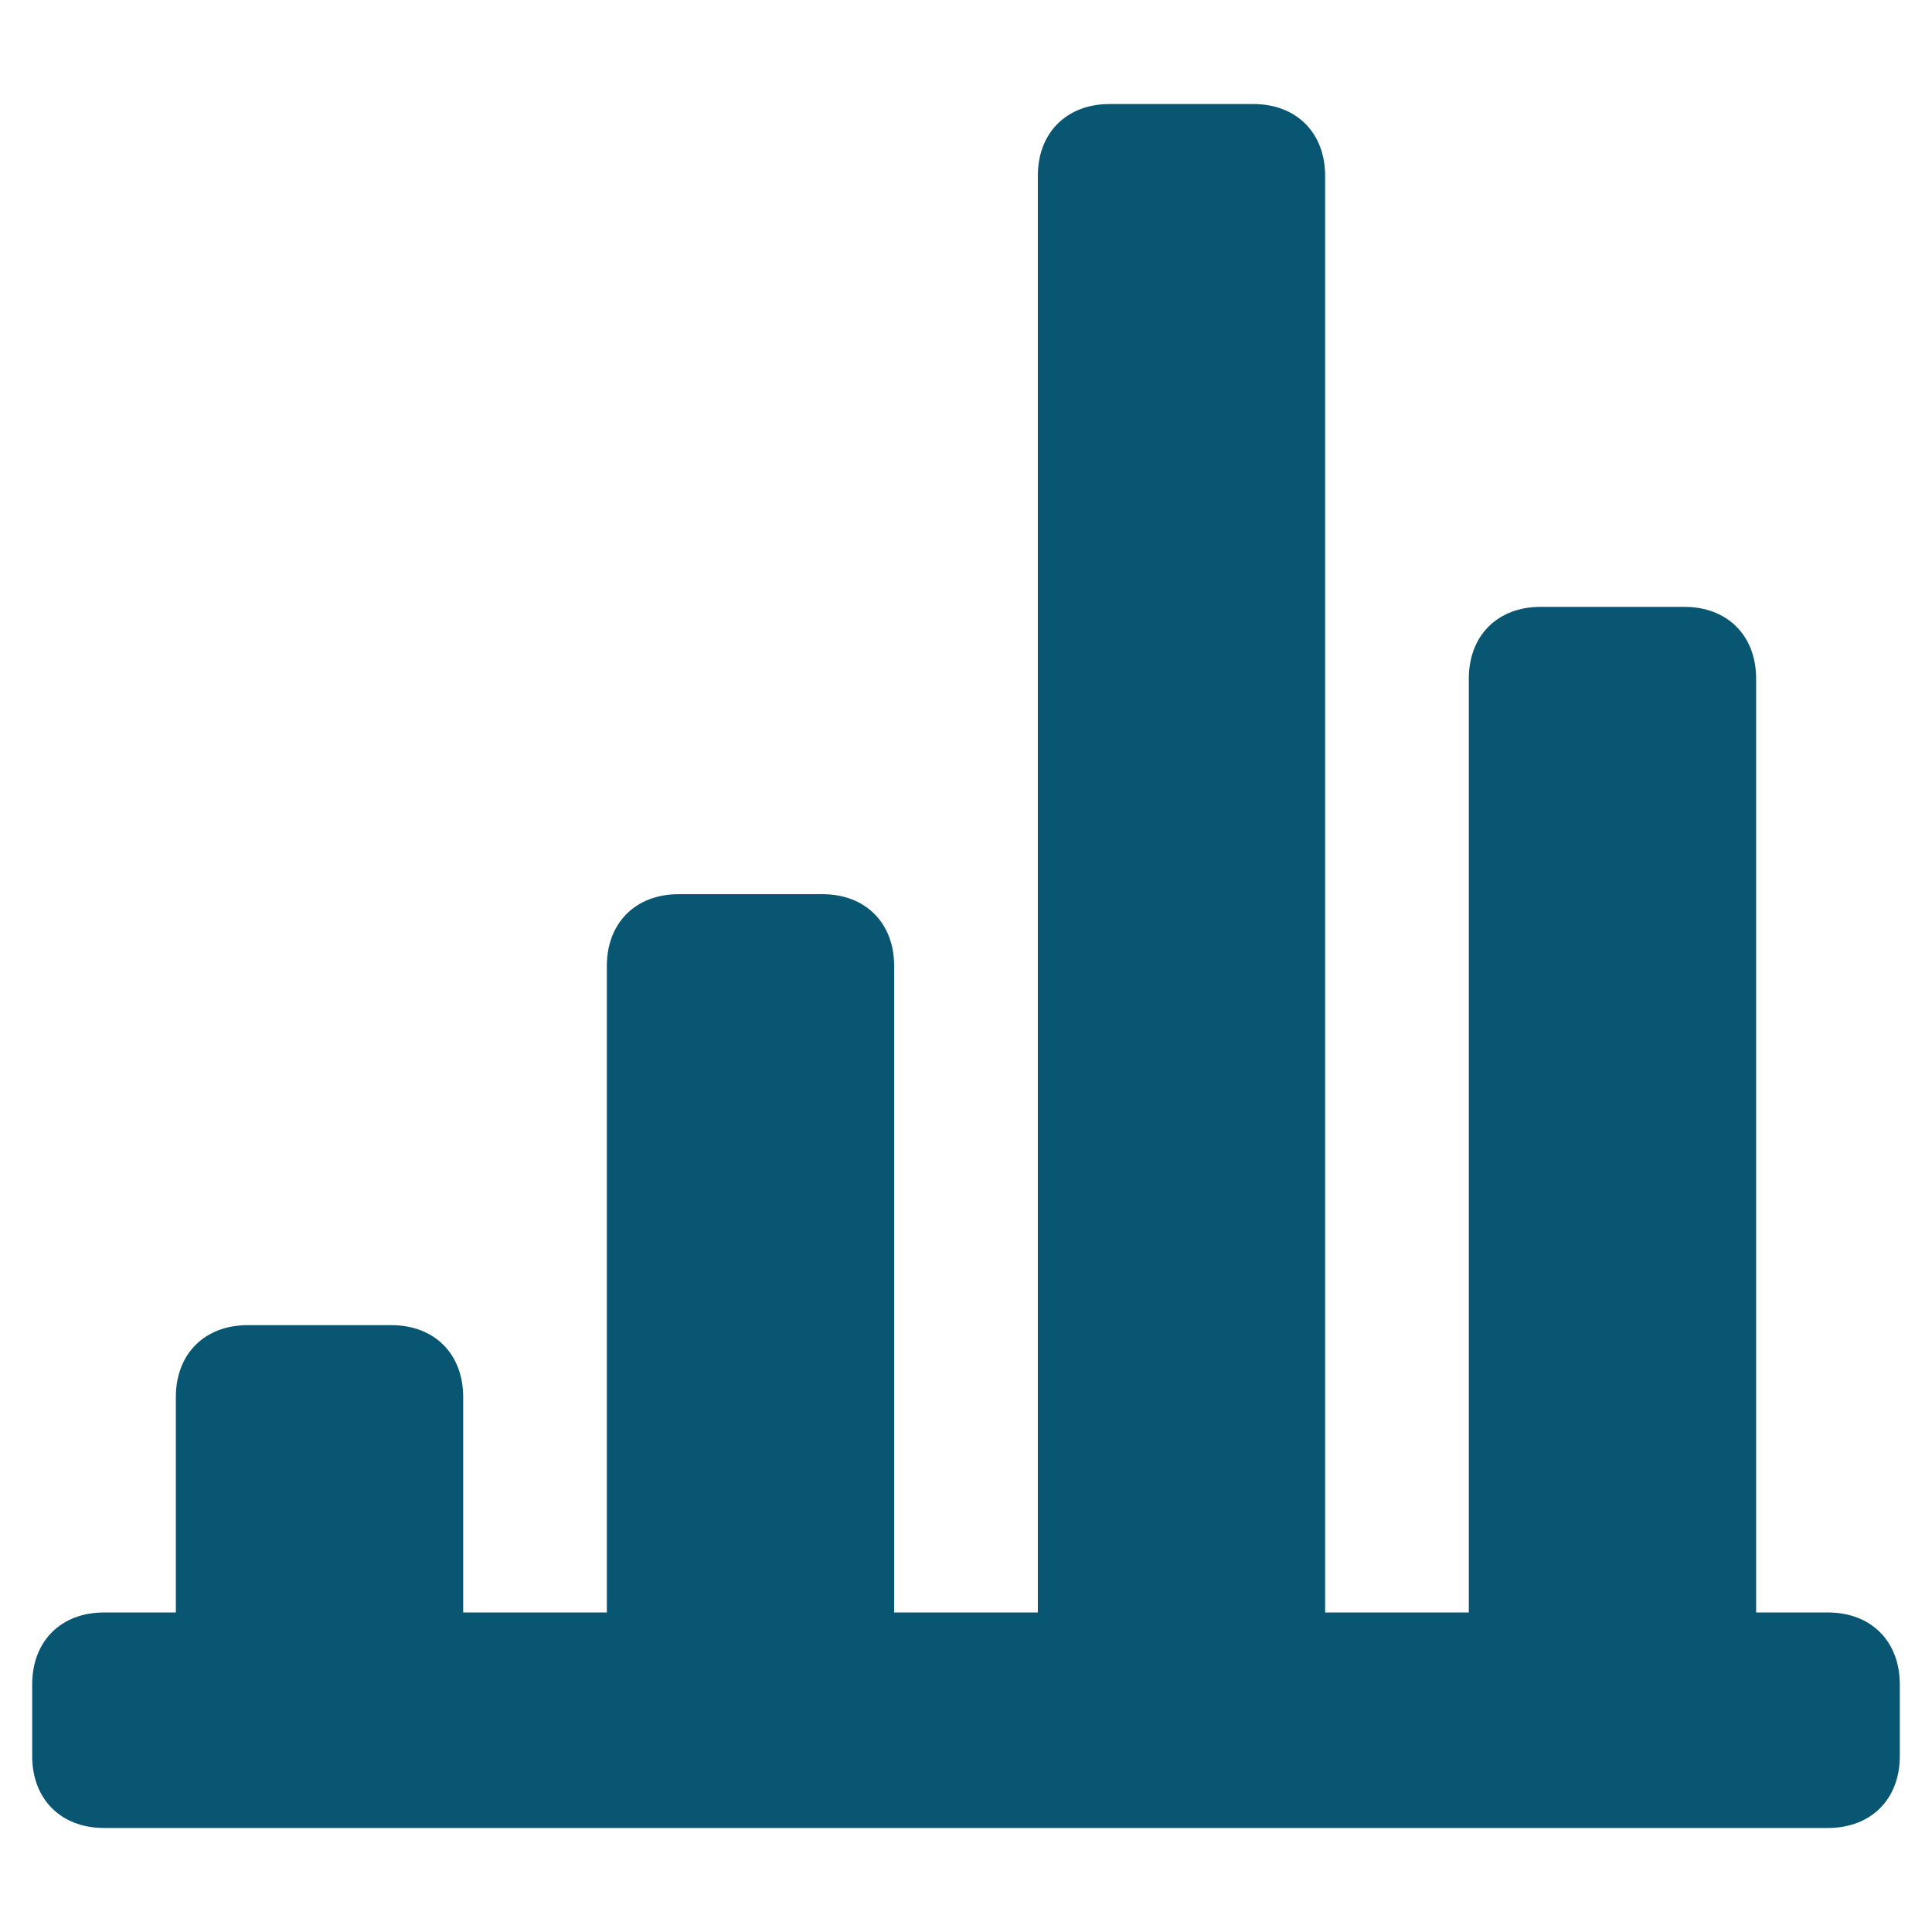
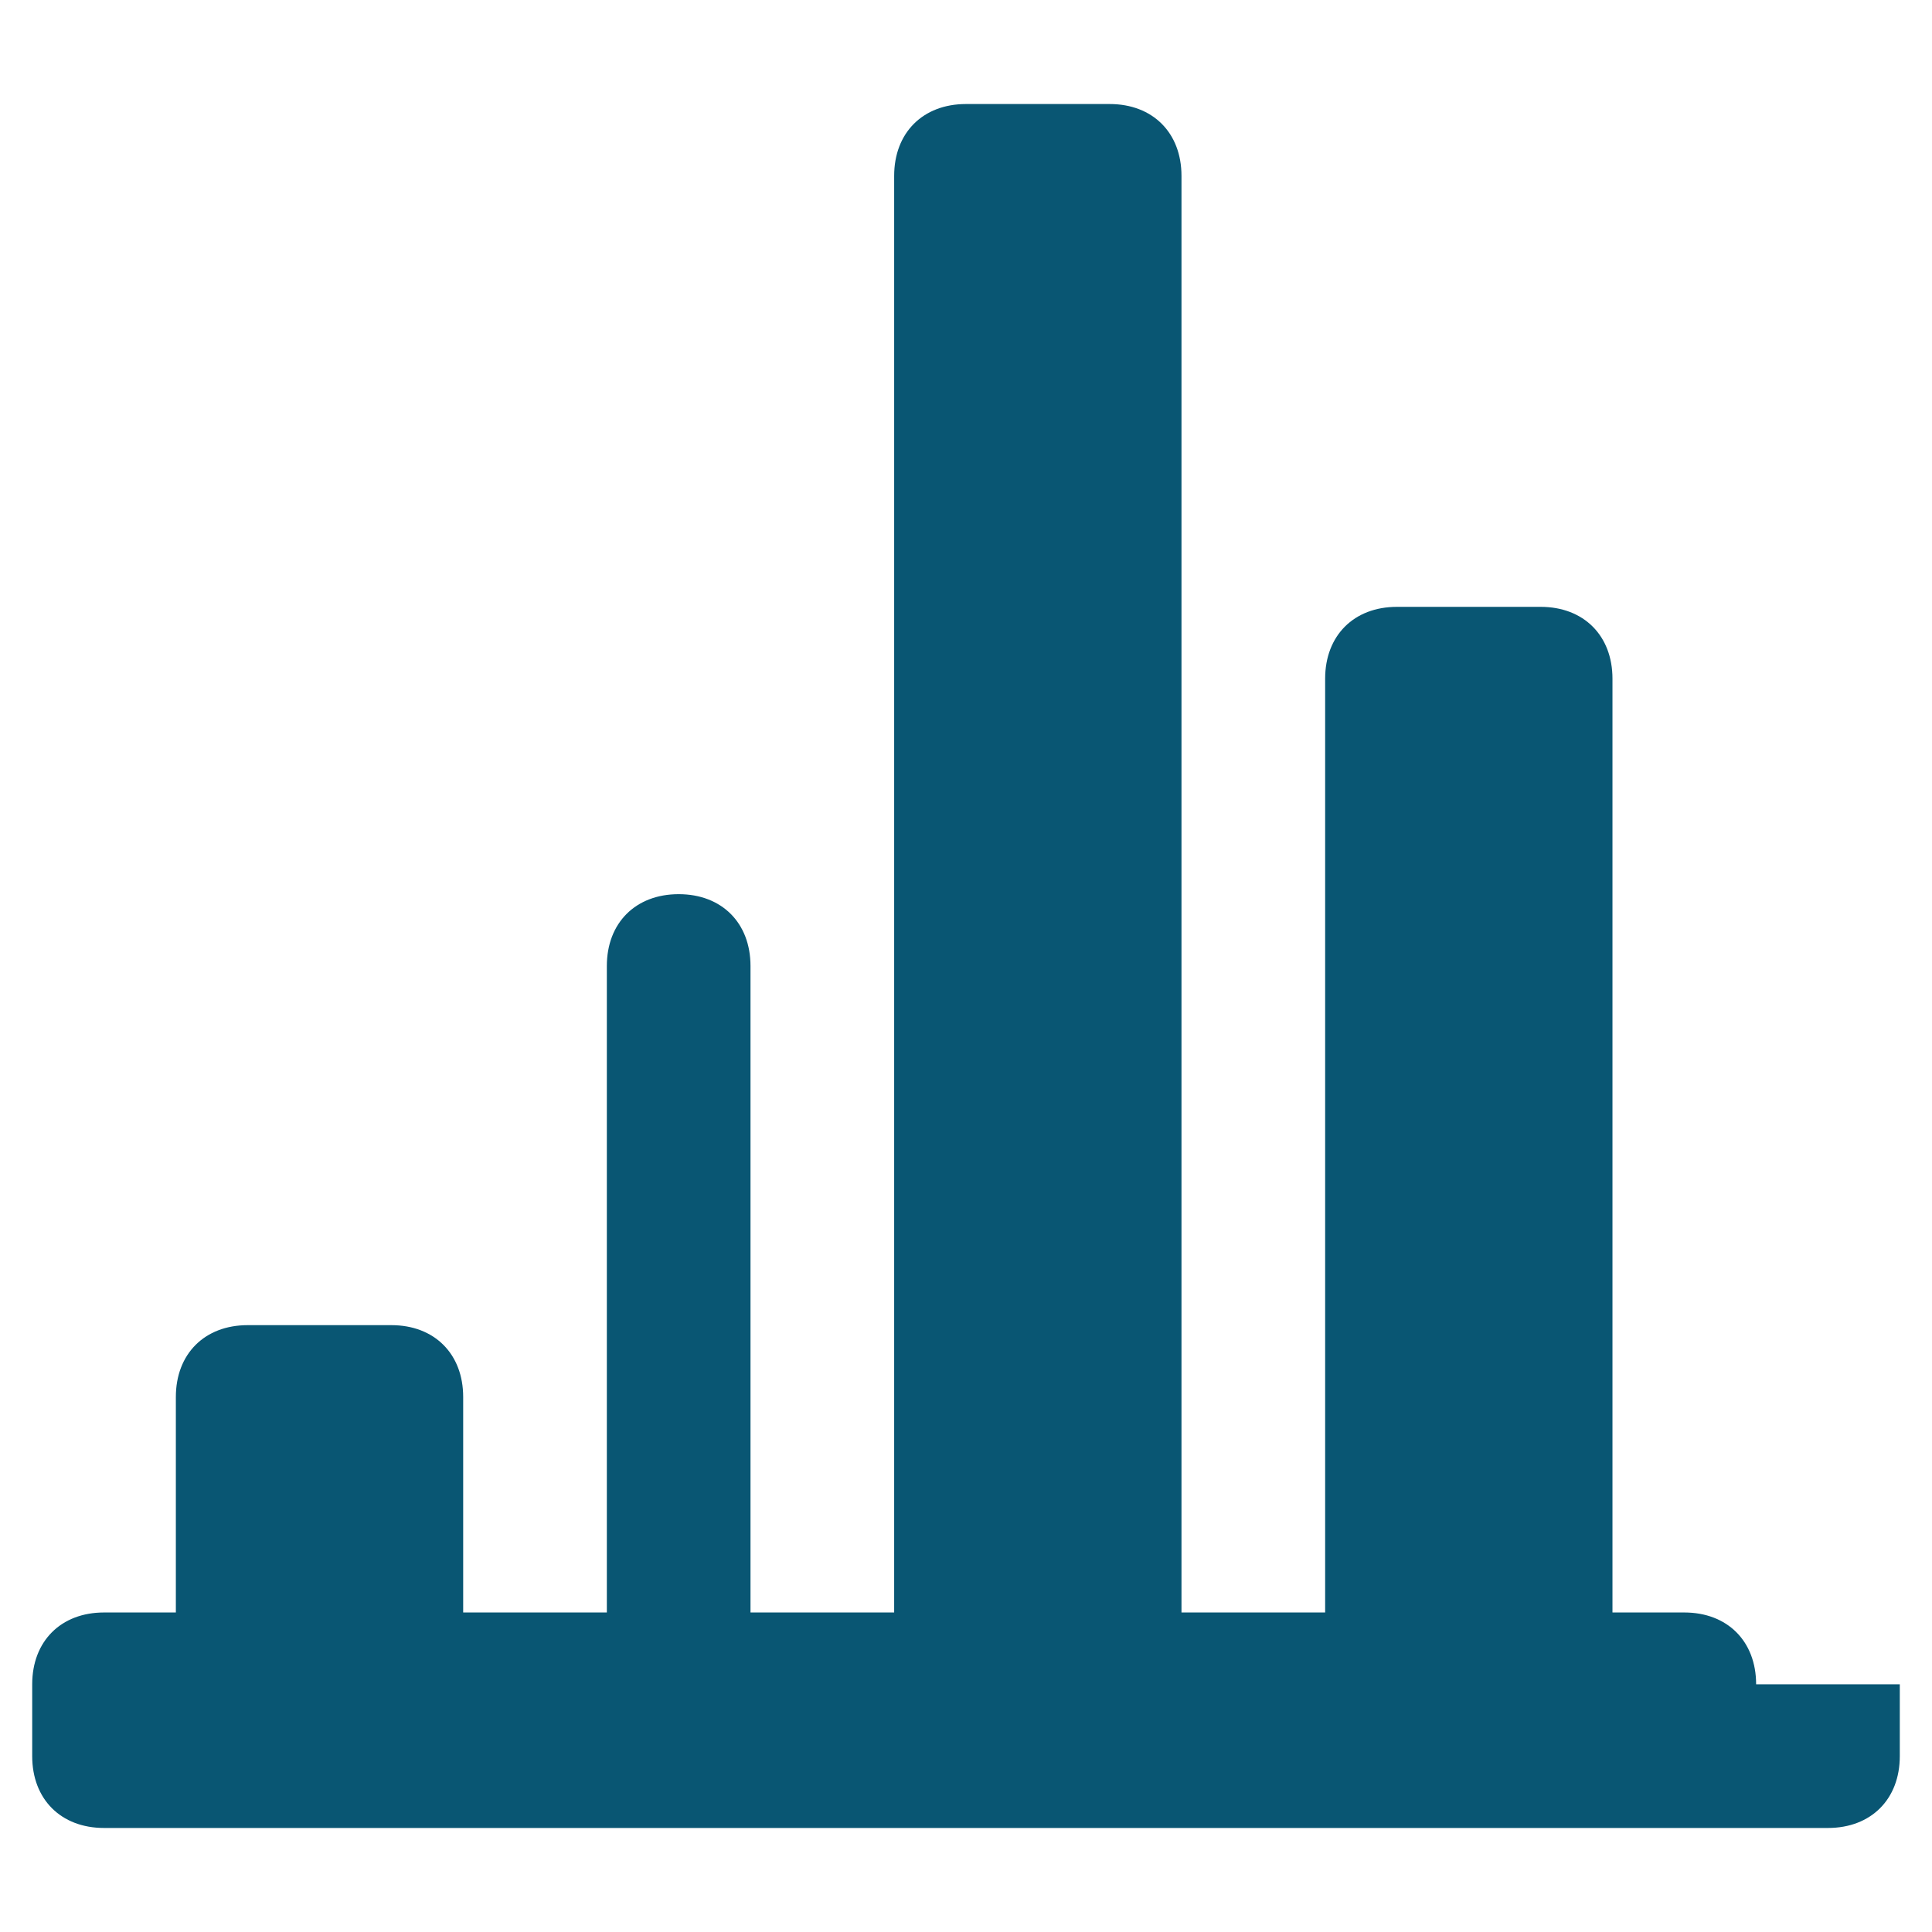
<svg xmlns="http://www.w3.org/2000/svg" xmlns:ns1="http://www.serif.com/" width="100%" height="100%" viewBox="0 0 300 300" version="1.1" xml:space="preserve" style="fill-rule:evenodd;clip-rule:evenodd;stroke-linejoin:round;stroke-miterlimit:1.414;">
-   <path id="Service-level" ns1:id="Service level" d="M295,261.538l0,11.155c0,6.692 -4.462,11.153 -11.154,11.153l-267.692,0c-6.692,0 -11.154,-4.461 -11.154,-11.153l0,-11.155c0,-6.692 4.462,-11.153 11.154,-11.153l11.153,0l0,-33.462c0,-6.692 4.462,-11.154 11.155,-11.154l22.307,0c6.693,0 11.154,4.462 11.154,11.154l0,33.462l22.308,0l0,-100.385c0,-6.693 4.462,-11.154 11.154,-11.154l22.308,0c6.692,0 11.153,4.461 11.153,11.154l0,100.385l22.308,0l0,-223.078c0,-6.692 4.461,-11.153 11.153,-11.153l22.308,0c6.692,0 11.154,4.461 11.154,11.153l0,223.078l22.308,0l0,-145c0,-6.692 4.461,-11.154 11.154,-11.154l22.307,0c6.693,0 11.155,4.462 11.155,11.154l0,145l11.153,0c6.692,0 11.154,4.461 11.154,11.153Z" style="fill:#095673;fill-rule:nonzero;" />
+   <path id="Service-level" ns1:id="Service level" d="M295,261.538l0,11.155c0,6.692 -4.462,11.153 -11.154,11.153l-267.692,0c-6.692,0 -11.154,-4.461 -11.154,-11.153l0,-11.155c0,-6.692 4.462,-11.153 11.154,-11.153l11.153,0l0,-33.462c0,-6.692 4.462,-11.154 11.155,-11.154l22.307,0c6.693,0 11.154,4.462 11.154,11.154l0,33.462l22.308,0l0,-100.385c0,-6.693 4.462,-11.154 11.154,-11.154c6.692,0 11.153,4.461 11.153,11.154l0,100.385l22.308,0l0,-223.078c0,-6.692 4.461,-11.153 11.153,-11.153l22.308,0c6.692,0 11.154,4.461 11.154,11.153l0,223.078l22.308,0l0,-145c0,-6.692 4.461,-11.154 11.154,-11.154l22.307,0c6.693,0 11.155,4.462 11.155,11.154l0,145l11.153,0c6.692,0 11.154,4.461 11.154,11.153Z" style="fill:#095673;fill-rule:nonzero;" />
</svg>